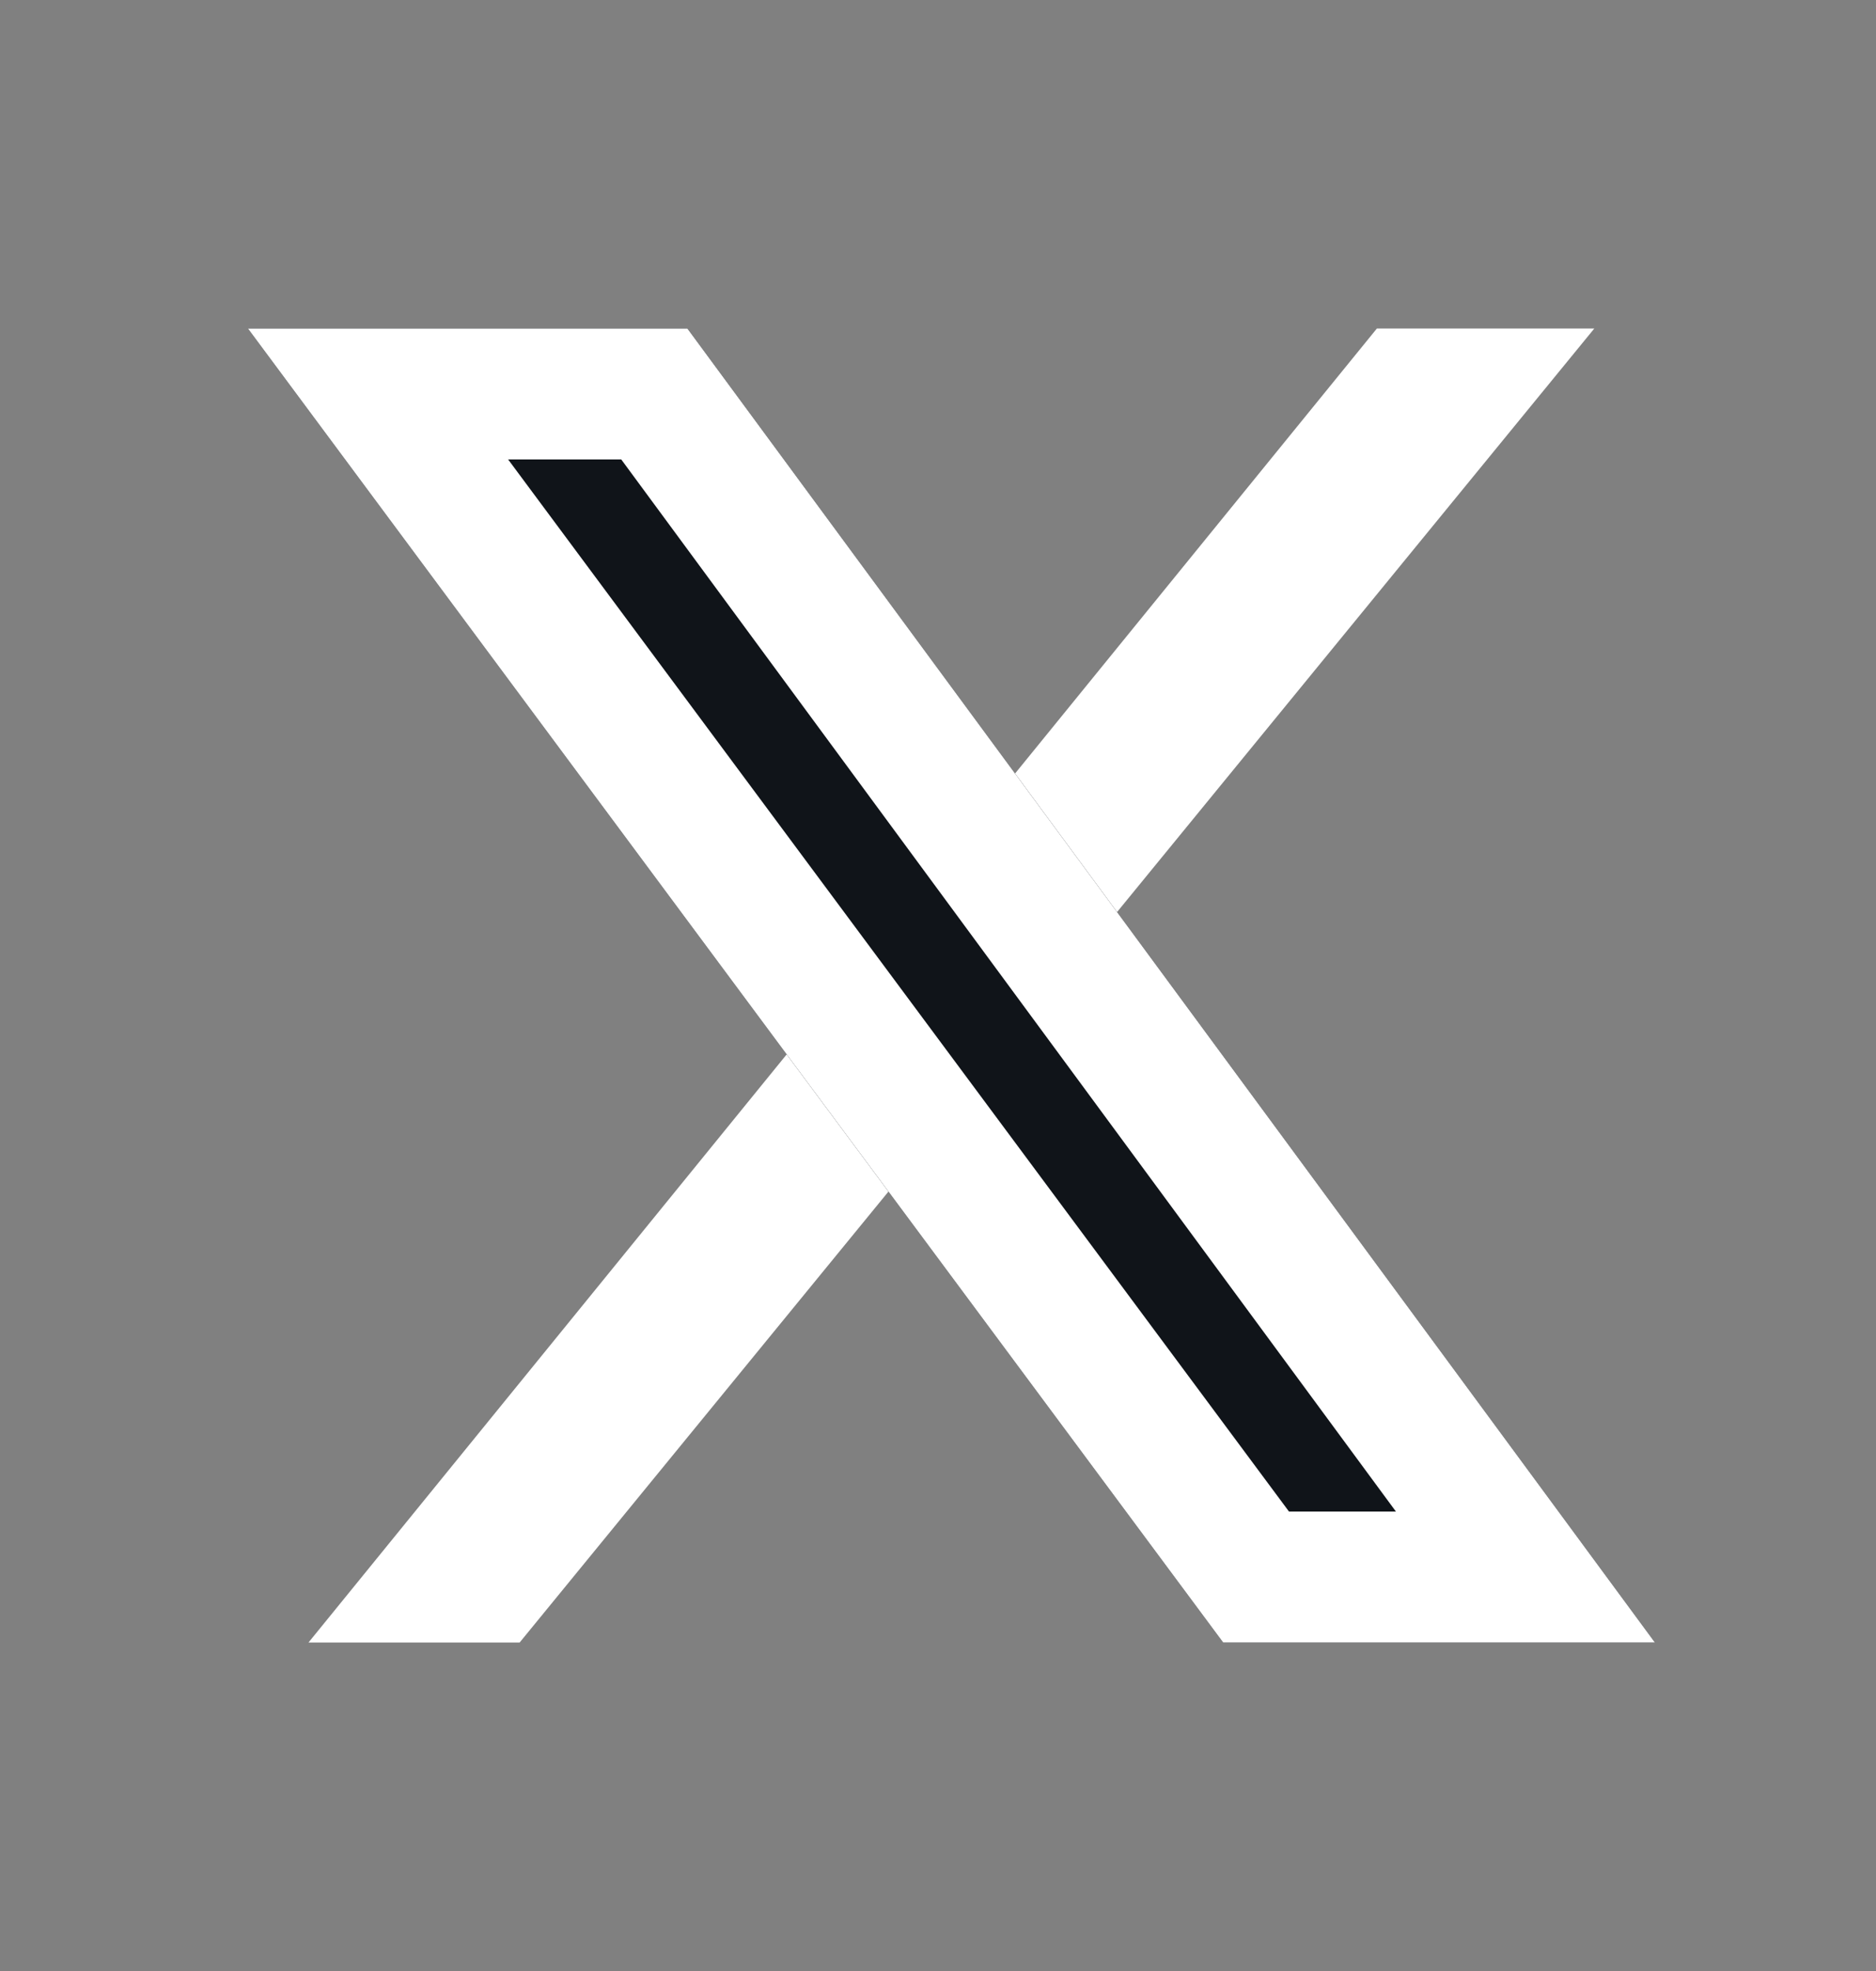
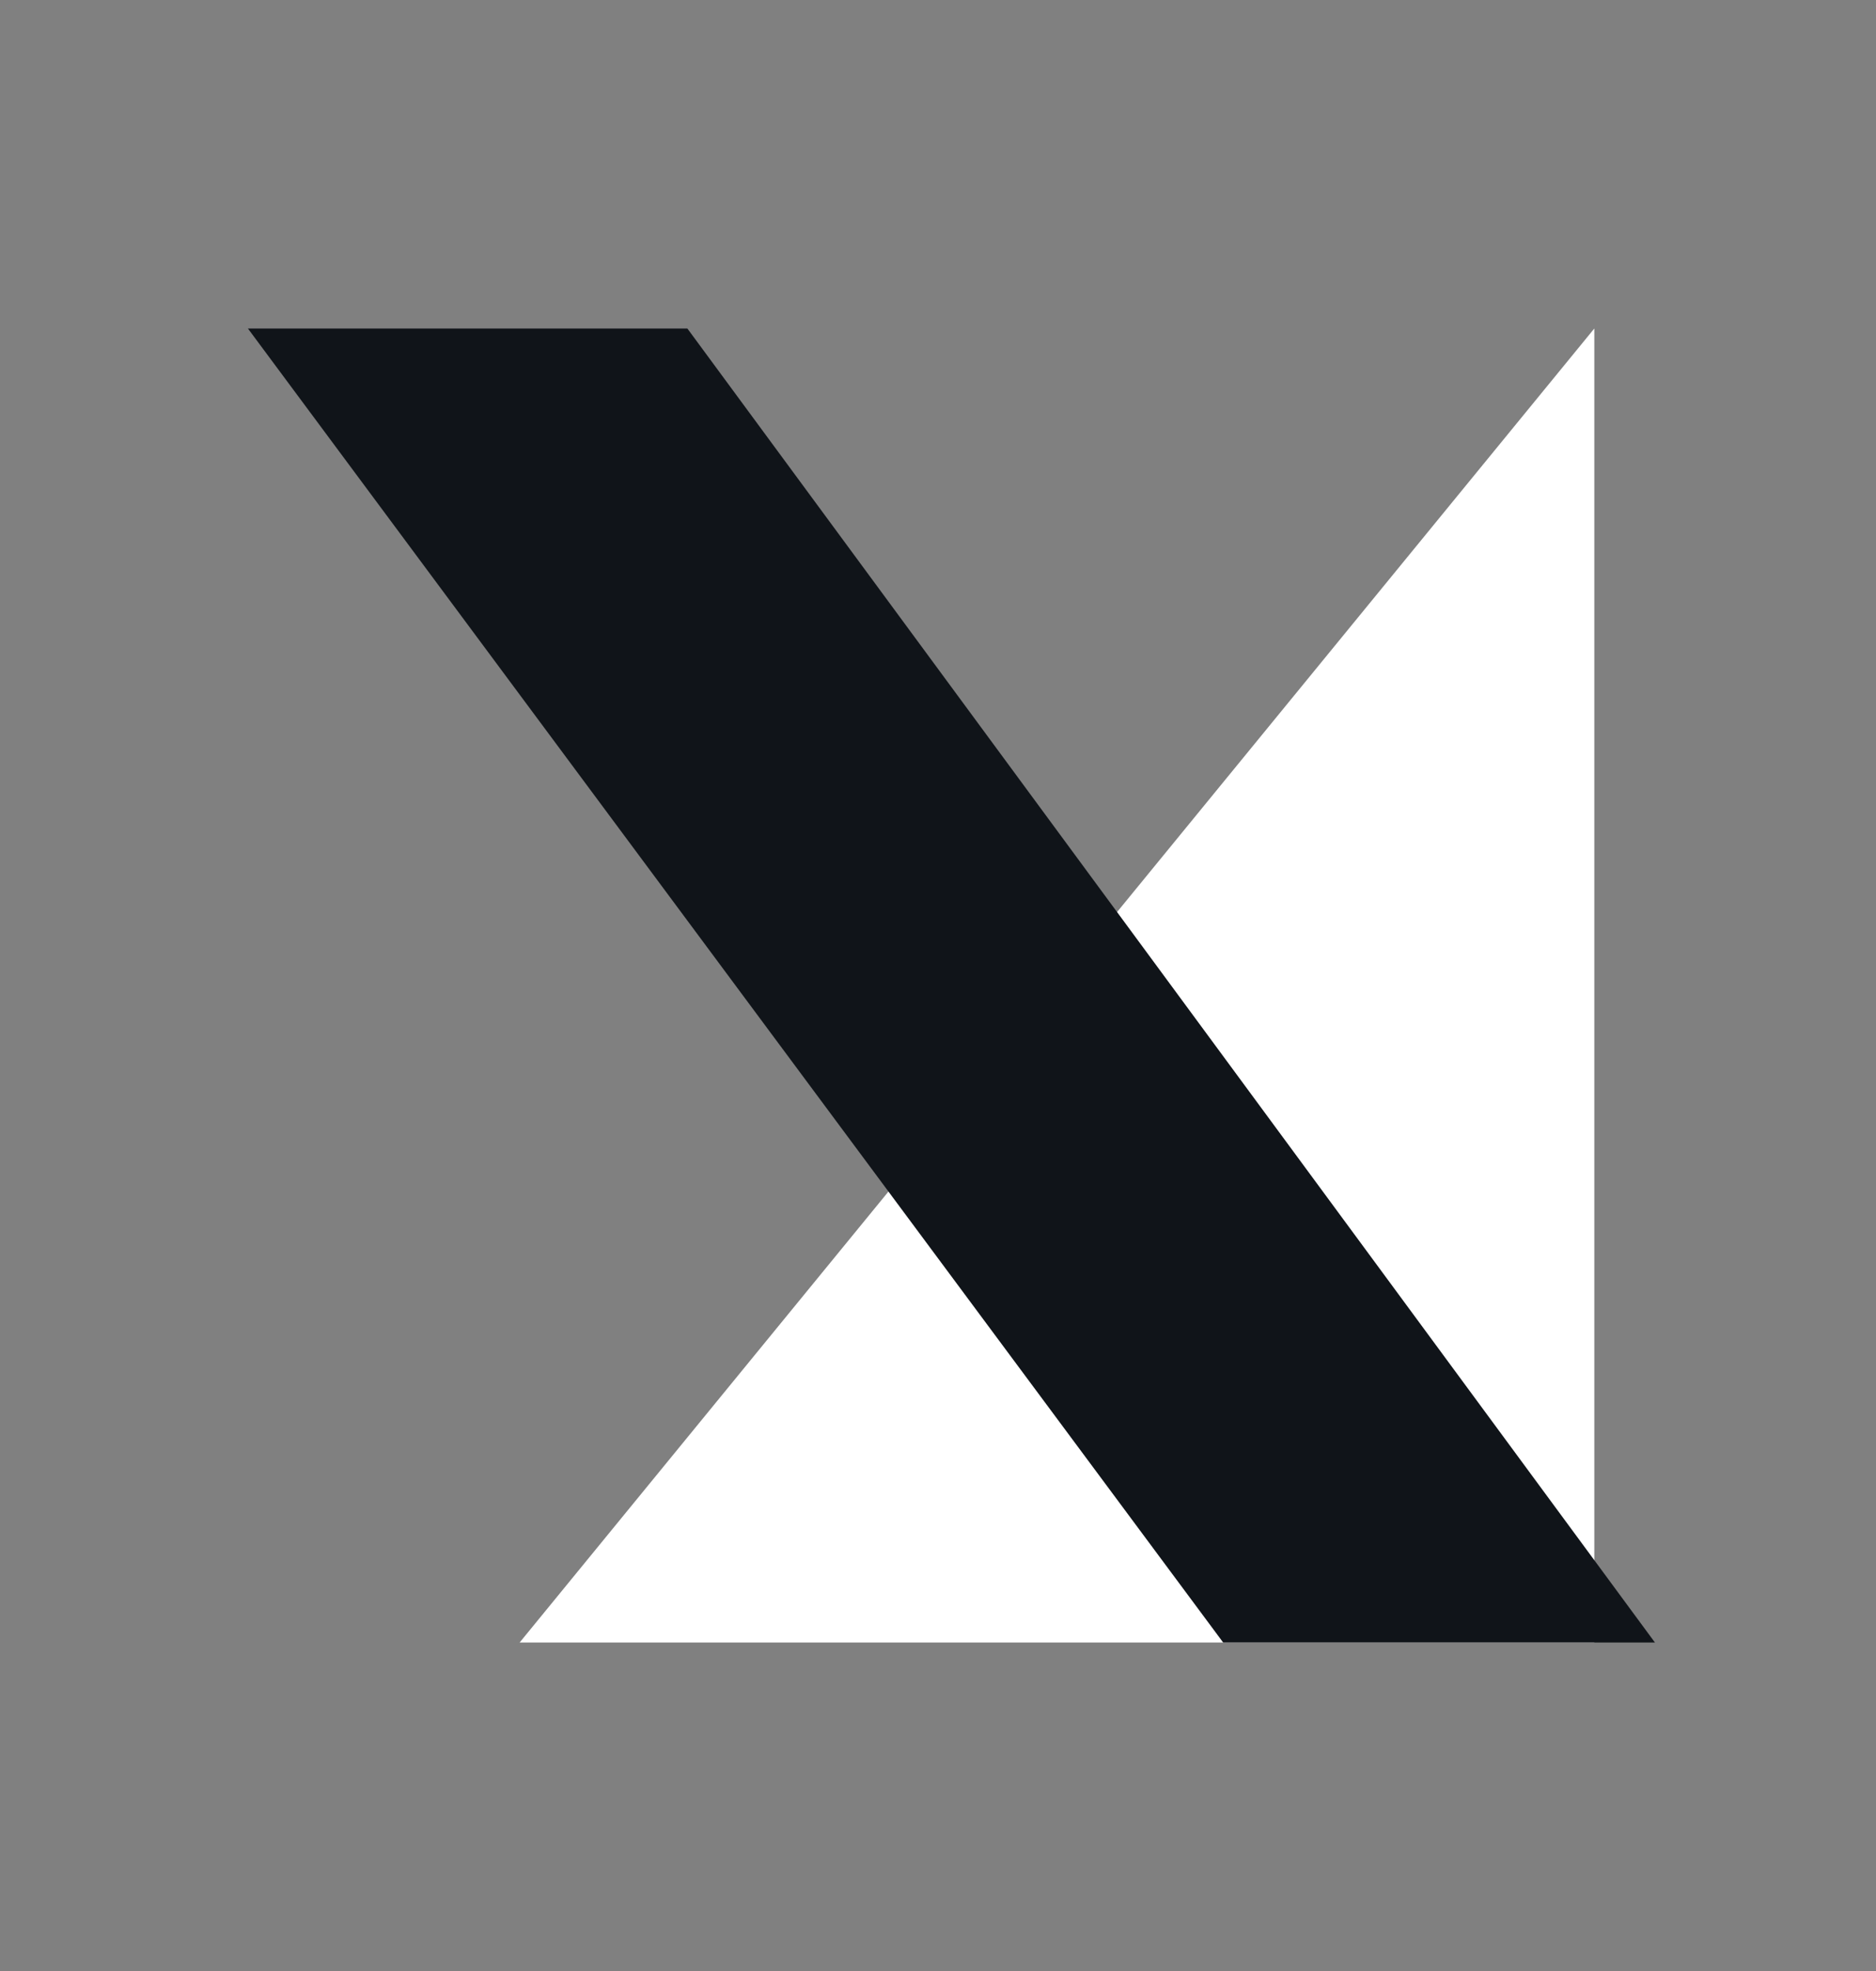
<svg xmlns="http://www.w3.org/2000/svg" width="20" height="21" viewBox="0 0 20 21" fill="none">
  <rect x="0" y="0" width="20" height="21" fill="#808080" stroke="none" />
  <g id="Brands &amp; Social">
    <g id="Vector">
-       <path d="M16.997 3.5L5.54 17.5H3.289L14.679 3.5H16.997Z" fill="white" />
+       <path d="M16.997 3.5L5.54 17.5H3.289H16.997Z" fill="white" />
      <path d="M7.328 3.5H2.643L13.04 17.5H17.643L7.328 3.5Z" fill="#101419" />
-       <path fill-rule="evenodd" clip-rule="evenodd" d="M2.643 3.5L13.04 17.5H17.643L7.328 3.5H2.643ZM5.417 4.895L13.742 16.105H14.882L6.623 4.895H5.417Z" fill="white" />
    </g>
  </g>
</svg>